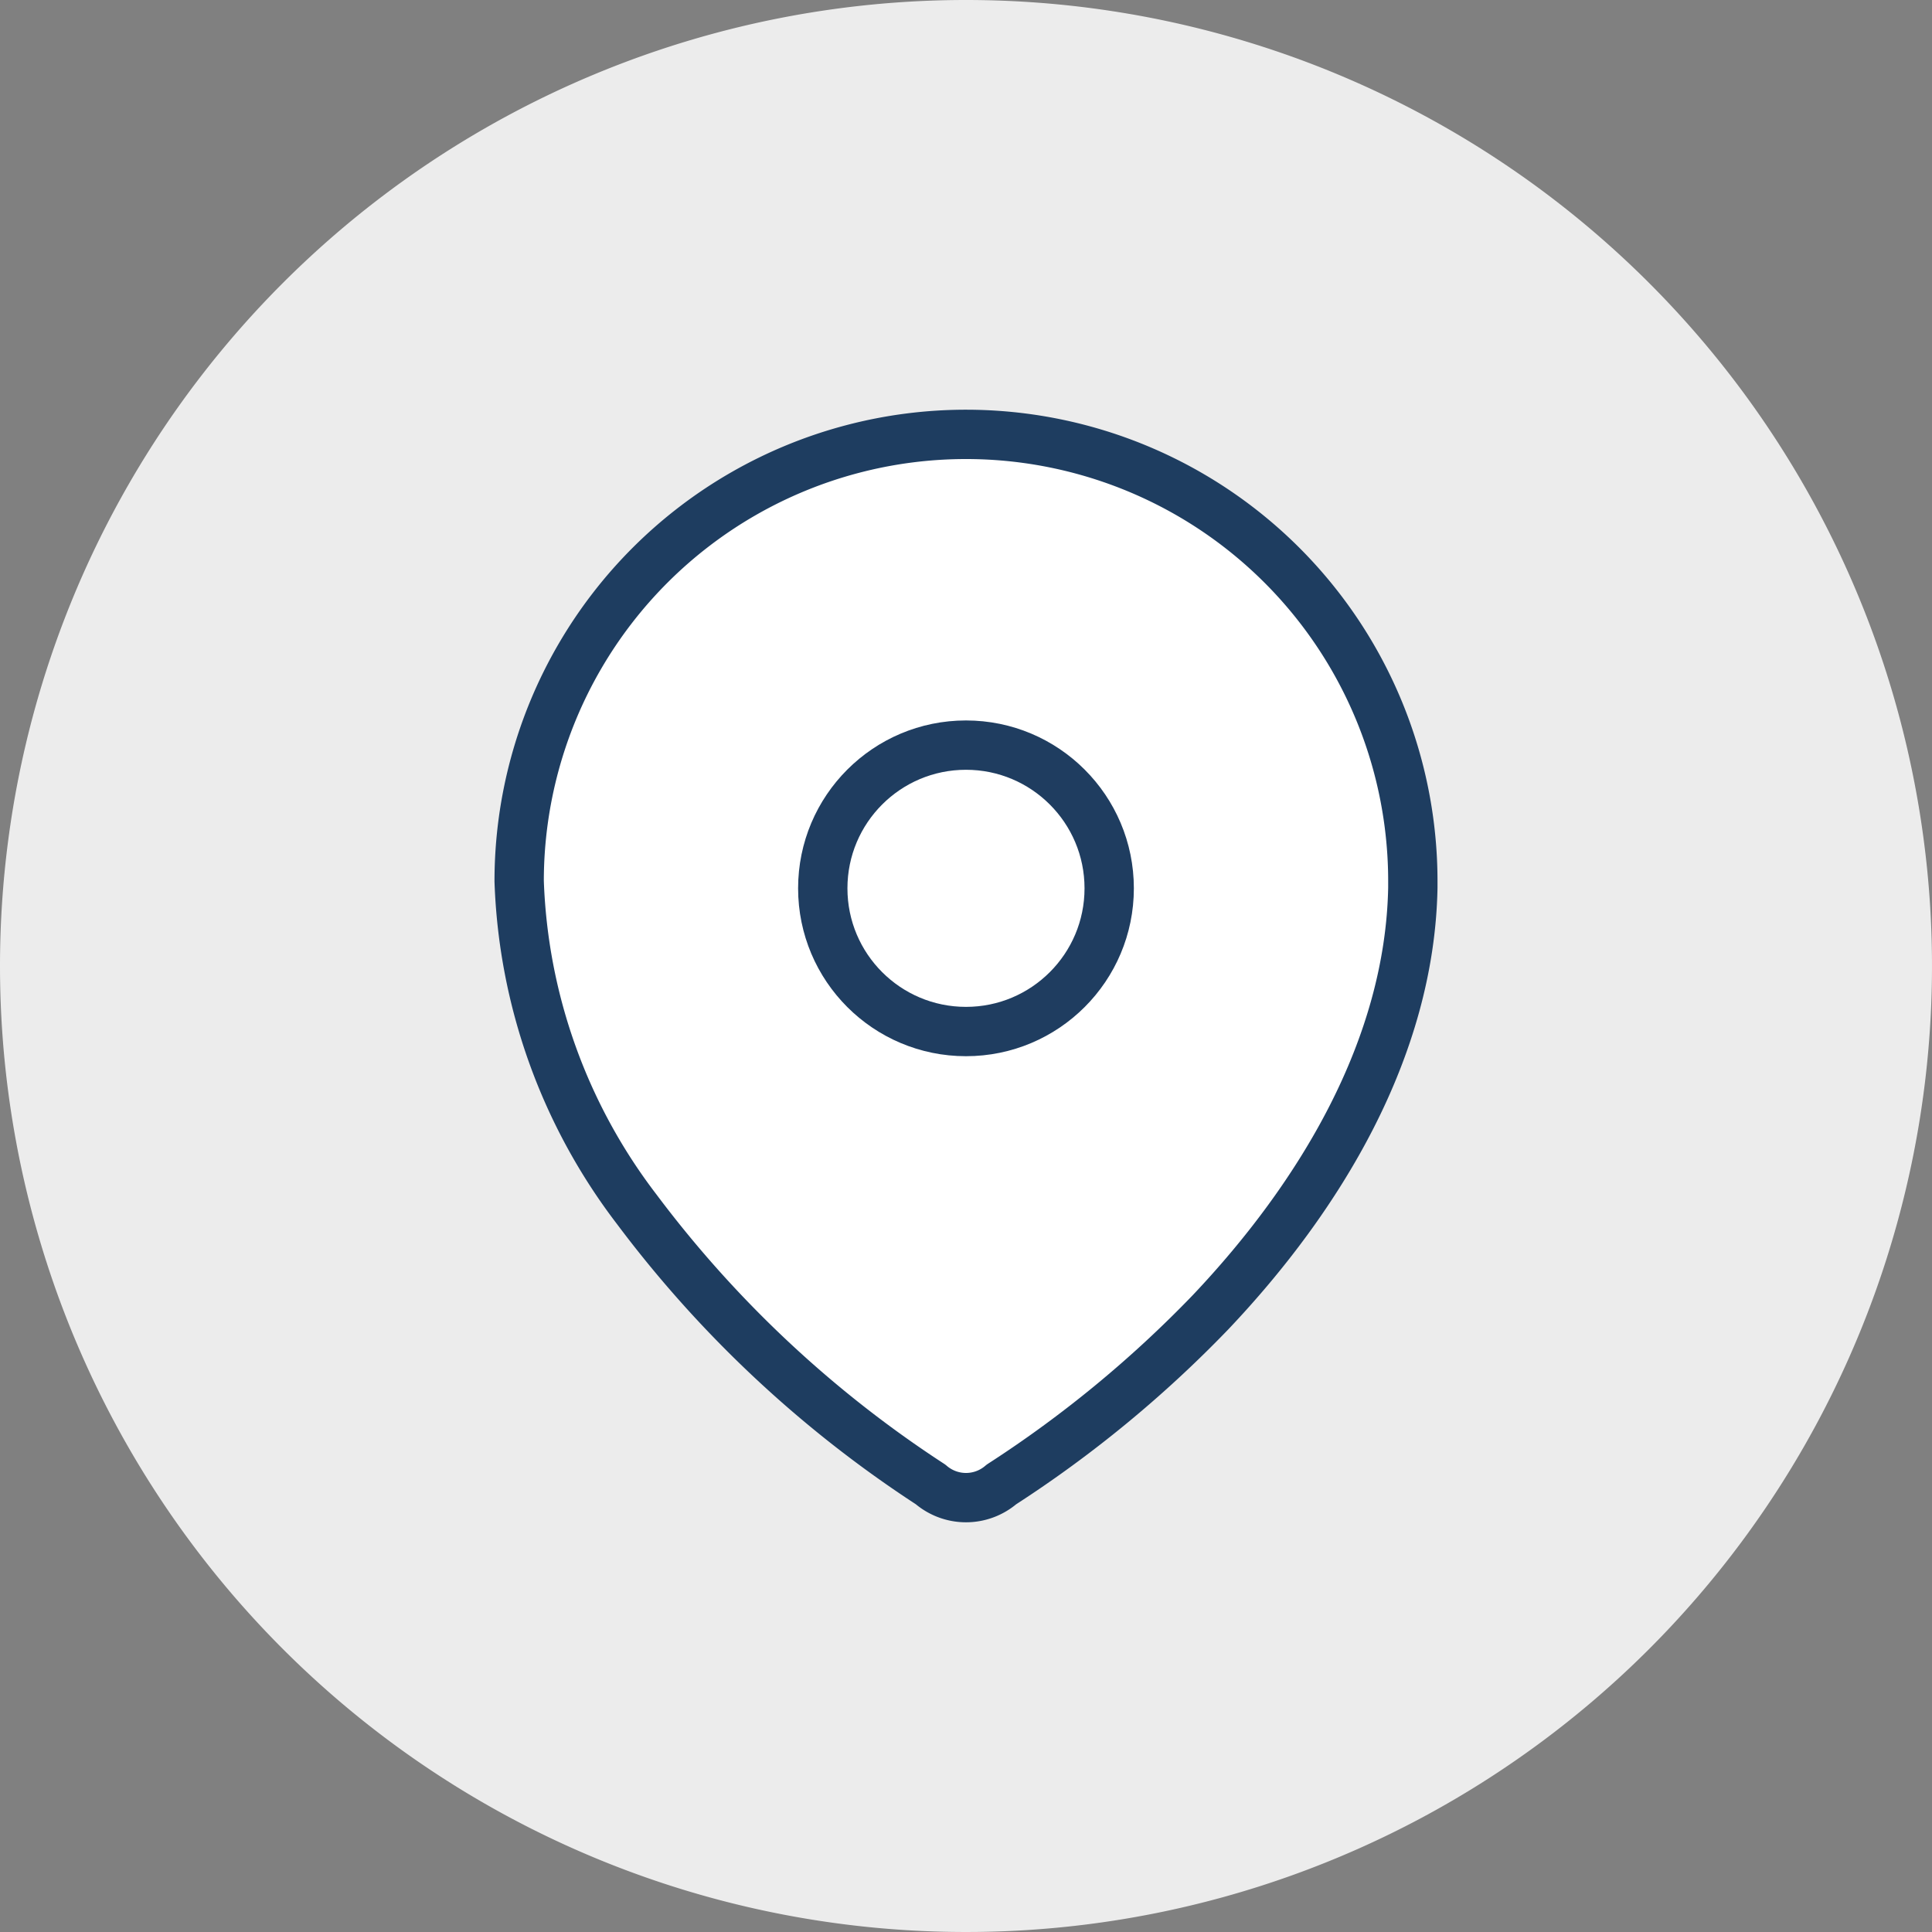
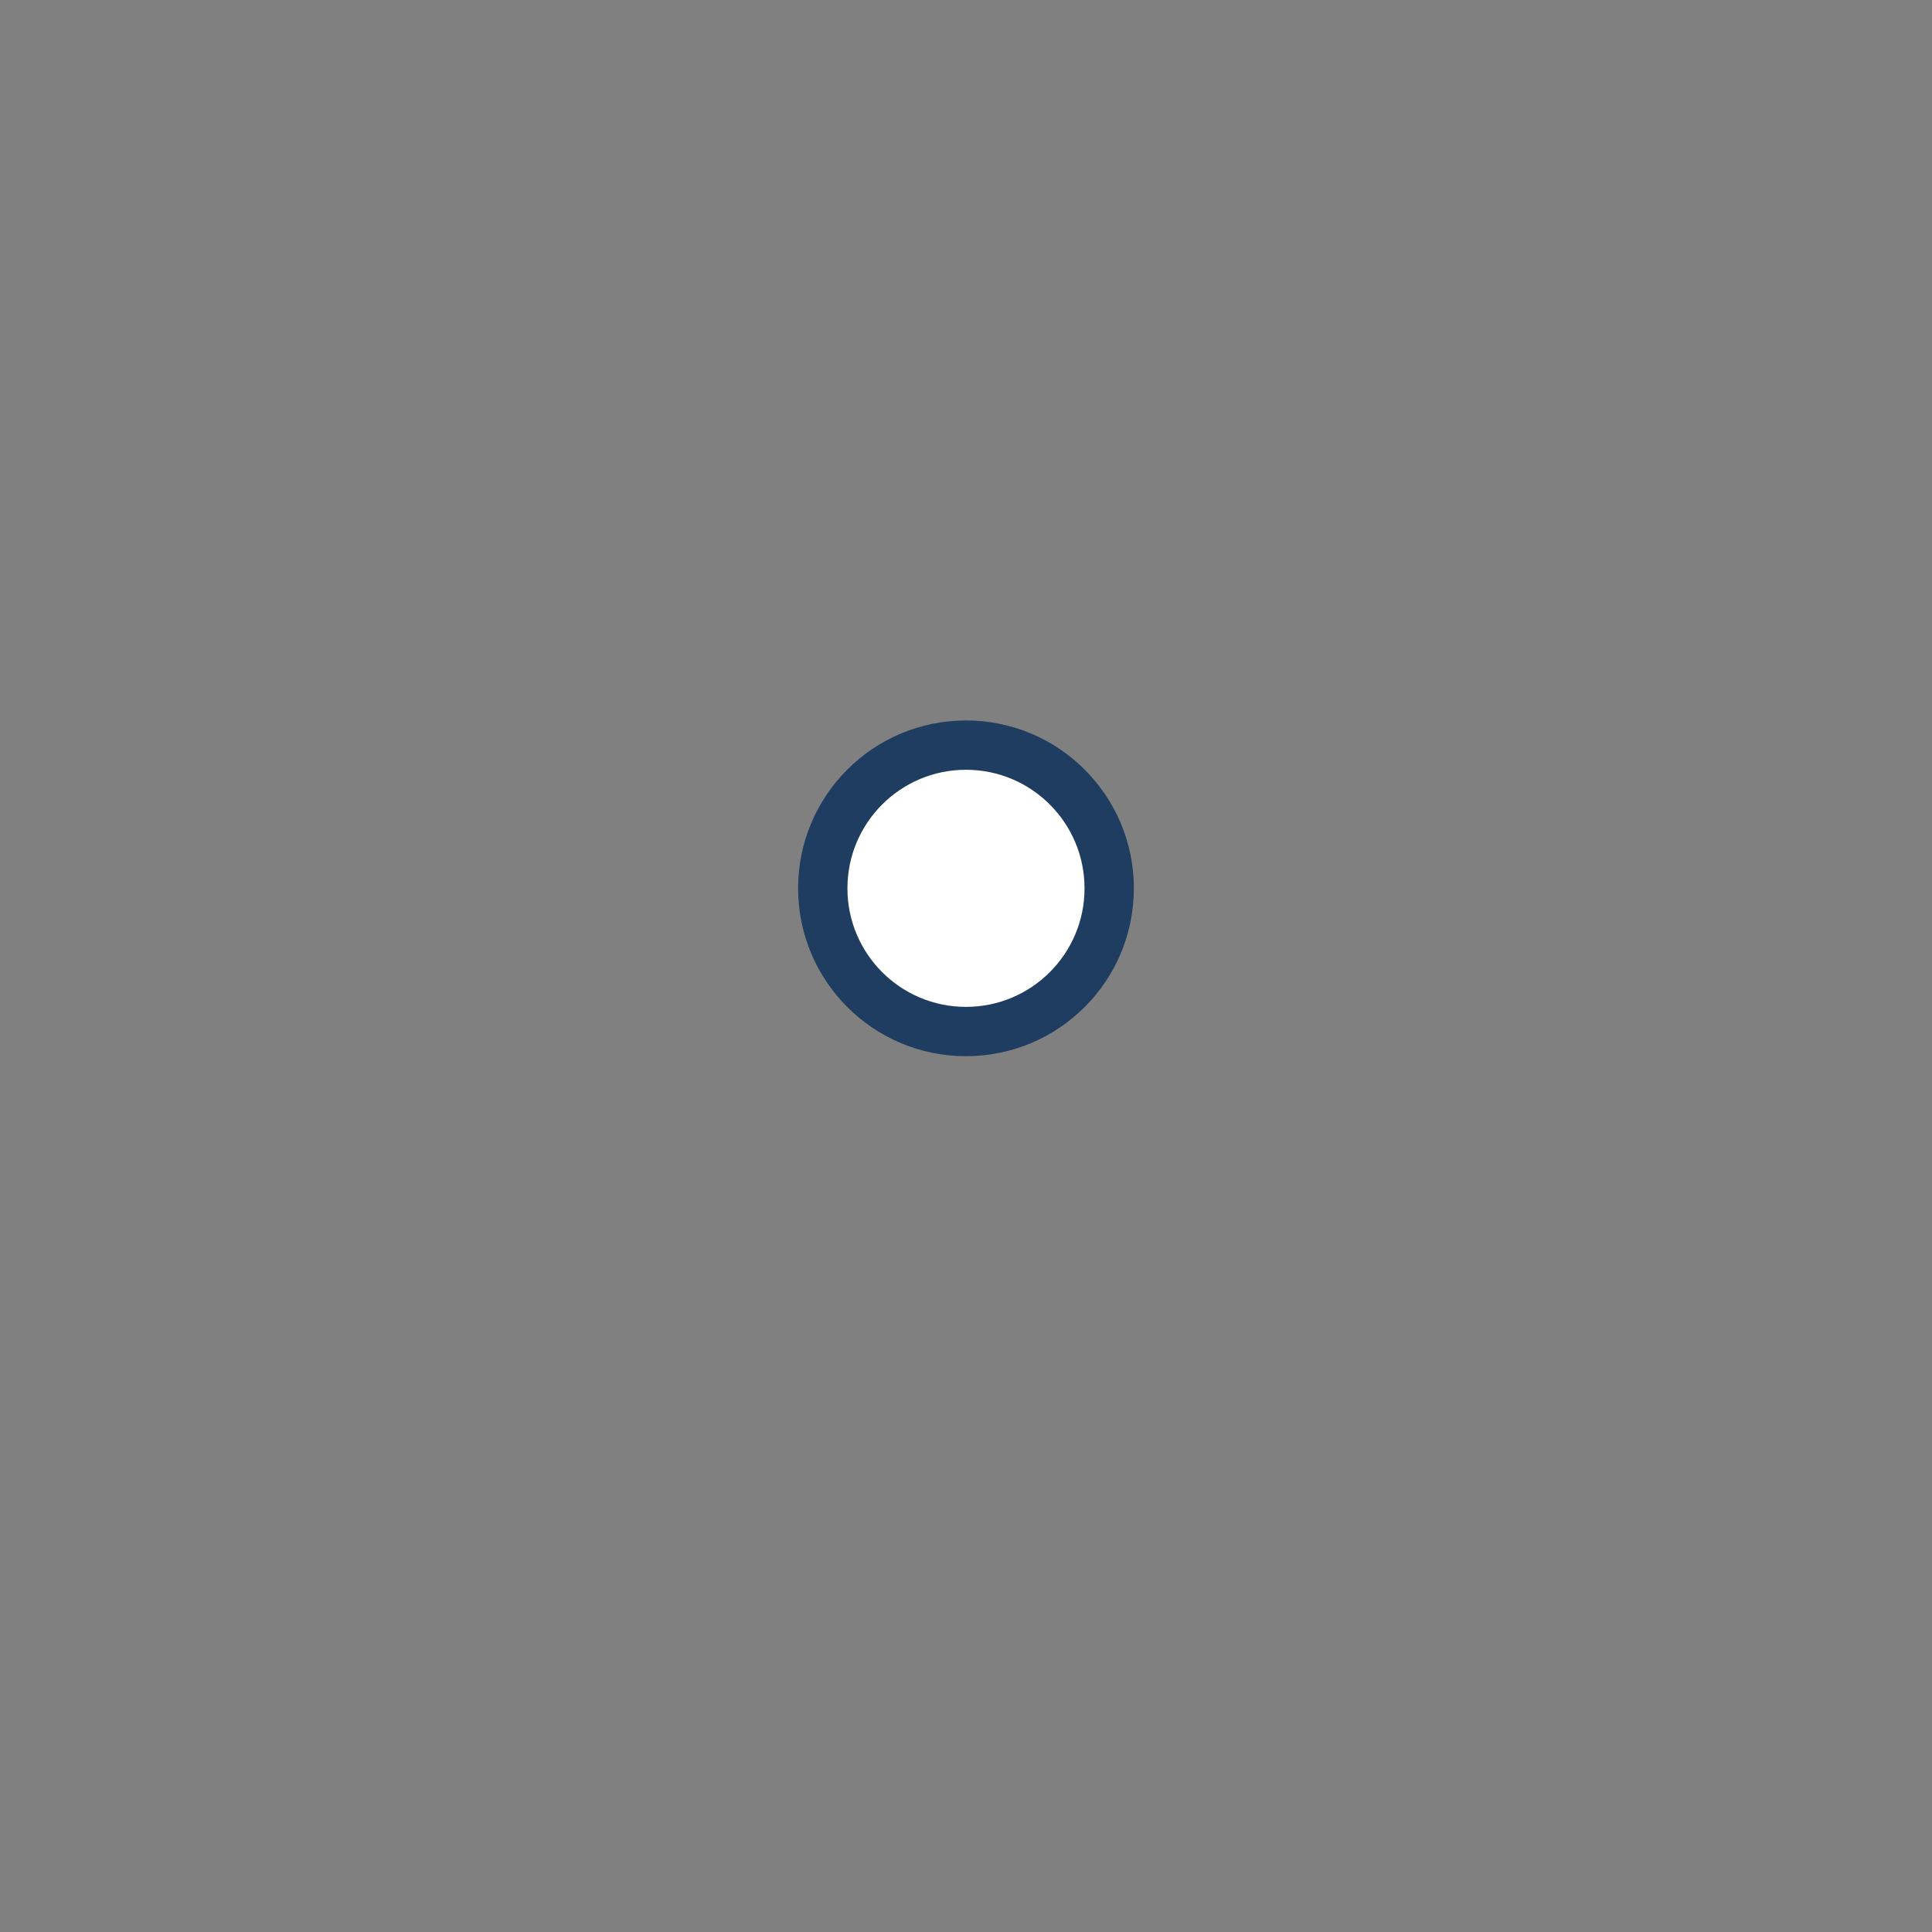
<svg xmlns="http://www.w3.org/2000/svg" width="103" height="103" viewBox="0 0 103 103">
  <rect x="0" y="0" width="103" height="103" fill="#808080" stroke="none" />
  <g id="Groupe_1236" data-name="Groupe 1236" transform="translate(-1425 -1260)">
-     <path id="Tracé_1748" data-name="Tracé 1748" d="M51.5,0A51.5,51.5,0,1,1,0,51.5,51.5,51.5,0,0,1,51.5,0Z" transform="translate(1425 1260)" fill="#ececec" />
    <g id="Groupe_1214" data-name="Groupe 1214" transform="translate(-5028.98 231.31)">
-       <path id="Tracé_1745" data-name="Tracé 1745" d="M17,37.741a23.822,23.822,0,1,1,47.644.162v.27c-.162,8.552-4.937,16.457-10.791,22.635a62.618,62.618,0,0,1-11.142,9.173,2.887,2.887,0,0,1-3.777,0A61.482,61.482,0,0,1,23.259,55.3,30.486,30.486,0,0,1,17,37.823Z" transform="translate(6464.658 1037.848)" fill="#fff" stroke="#1e3d60" stroke-linecap="round" stroke-linejoin="round" stroke-width="2.63" fill-rule="evenodd" />
      <ellipse id="Ellipse_30" data-name="Ellipse 30" cx="7.635" cy="7.635" rx="7.635" ry="7.635" transform="translate(6497.844 1068.414)" fill="#fff" stroke="#1f3d60" stroke-linecap="round" stroke-linejoin="round" stroke-width="2.63" />
    </g>
  </g>
</svg>